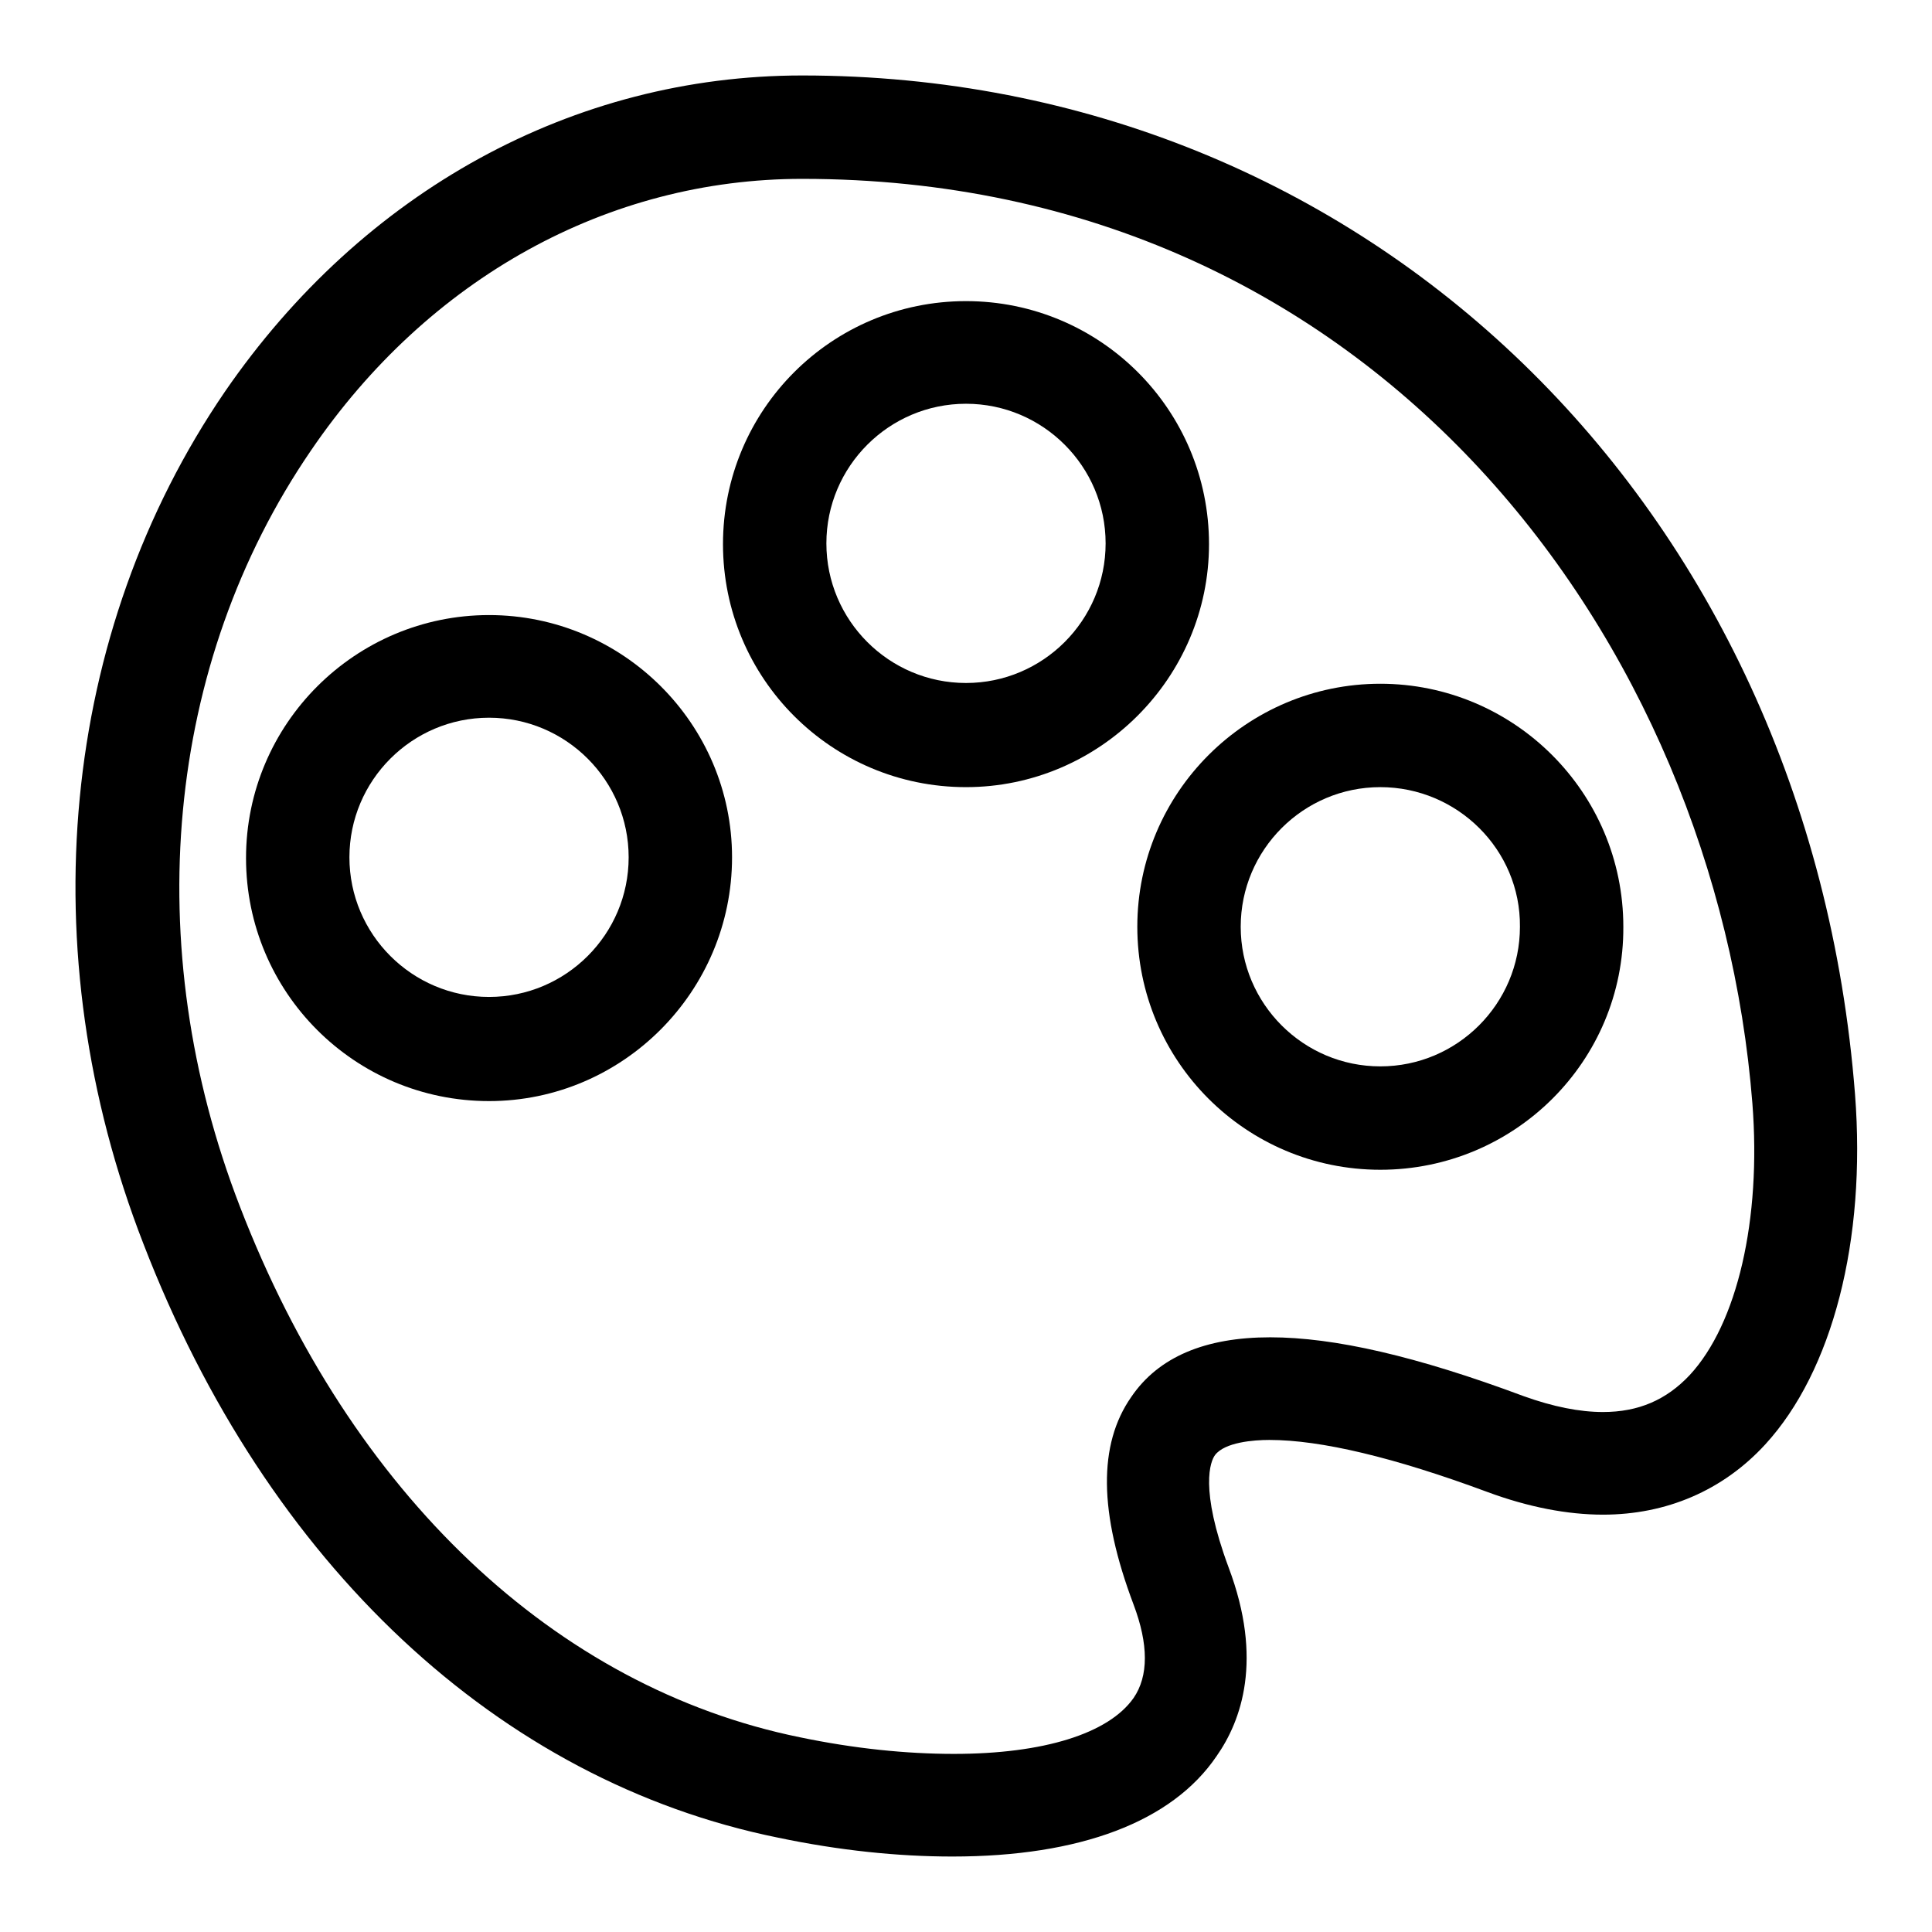
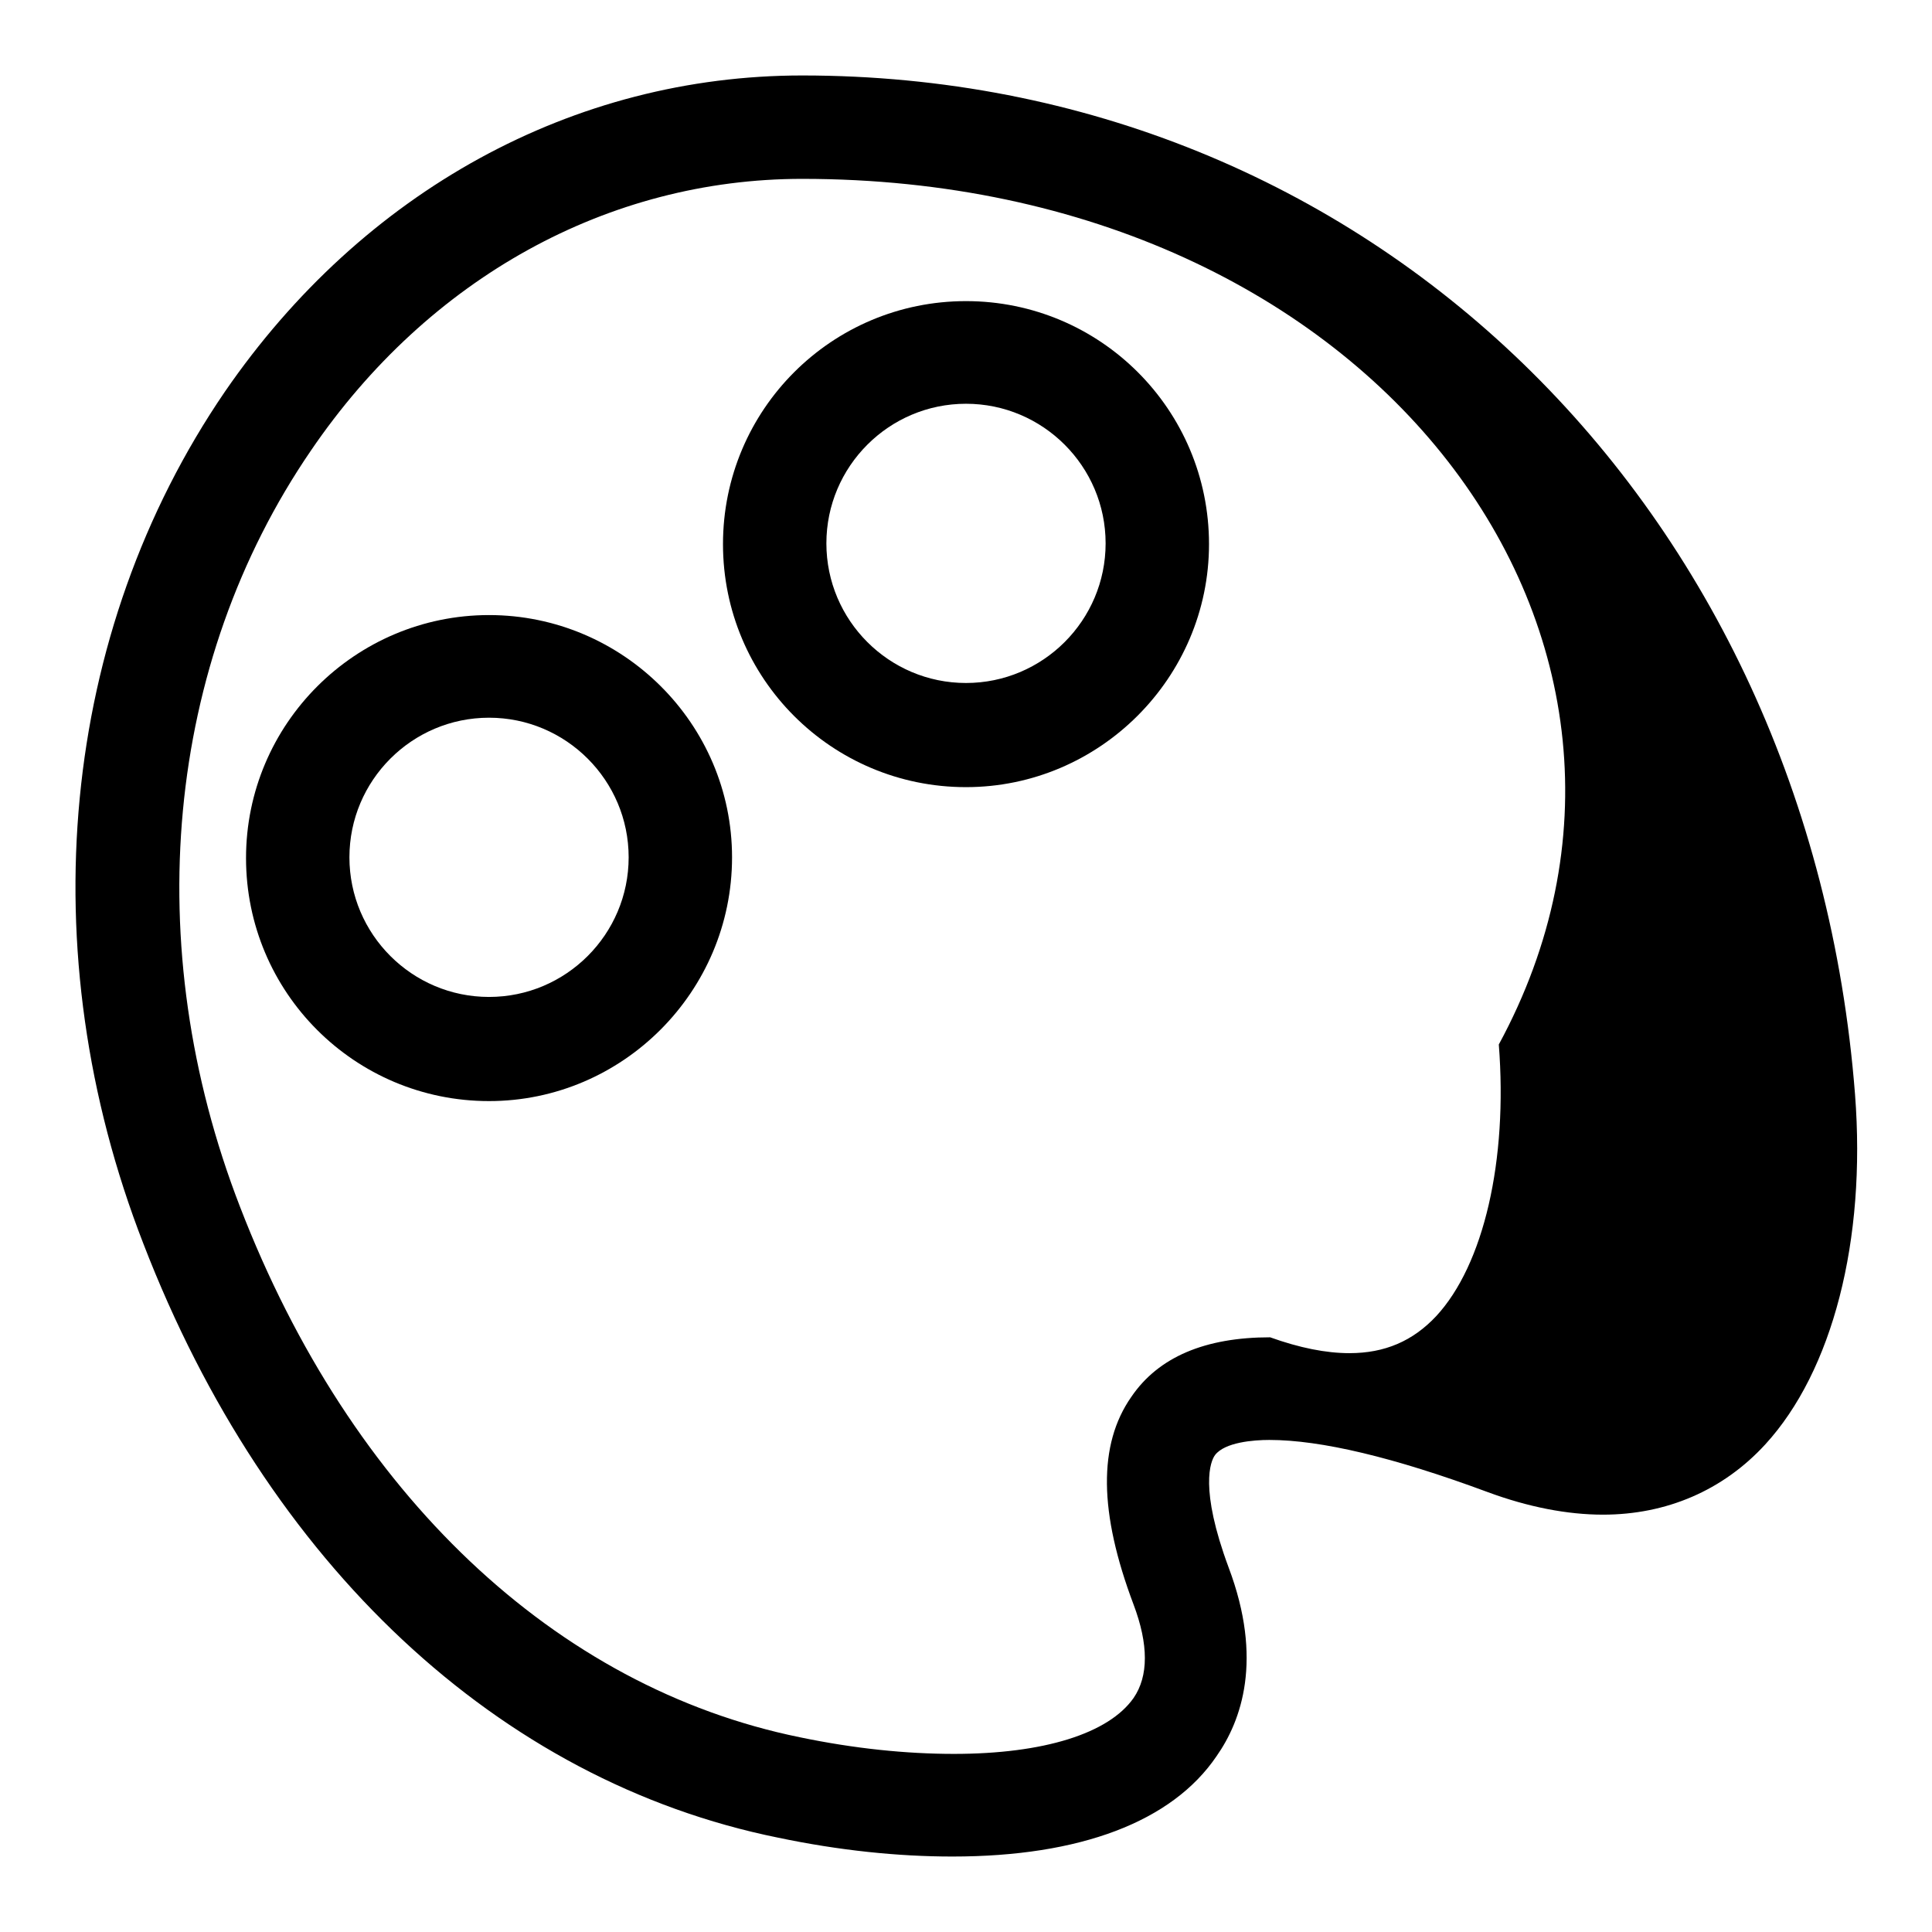
<svg xmlns="http://www.w3.org/2000/svg" version="1.1" x="0px" y="0px" viewBox="0 0 256 256" enable-background="new 0 0 256 256" xml:space="preserve">
  <g>
    <g>
-       <path fill="#000000" d="M126.2,246c-7.2,0-15-0.8-23.1-2.5c-37-7.5-67.7-36.2-84.1-78.7C3.9,126,8,83.8,29.8,51.9C48.1,25.3,76,10,106.3,10c74.8,0,133.4,56.8,139.5,135c1.5,19.4-3,36.7-11.9,46.4c-5.6,6.1-13.1,9.3-21.5,9.3l0,0c-4.7,0-9.9-1-15.3-3c-12.4-4.6-22.1-6.9-28.9-6.9c-2.1,0-5.9,0.3-7.2,2c-0.6,0.8-2.1,4.4,1.8,14.9c4.6,12.2,1.7,20.3-1.6,25C155.3,241.4,143.1,246,126.2,246z M106.3,23.7c-25.7,0-49.5,13.1-65.1,36c-19.3,28.2-22.8,65.6-9.4,100.2c14.7,38.1,41.8,63.7,74.2,70.3c7.2,1.5,14.1,2.2,20.4,2.2c11.9,0,20.5-2.7,23.8-7.4c2-2.9,2-7.1,0-12.4c-4.6-12.2-4.7-21.2-0.3-27.5c3.6-5.3,9.8-7.9,18.4-7.9c8.5,0,19.4,2.5,33.6,7.8c3.9,1.4,7.4,2.1,10.5,2.1l0,0c4.7,0,8.4-1.6,11.5-4.9c6.3-6.8,9.5-20.6,8.3-36C227.4,85.3,182.6,23.7,106.3,23.7z" />
+       <path fill="#000000" d="M126.2,246c-7.2,0-15-0.8-23.1-2.5c-37-7.5-67.7-36.2-84.1-78.7C3.9,126,8,83.8,29.8,51.9C48.1,25.3,76,10,106.3,10c74.8,0,133.4,56.8,139.5,135c1.5,19.4-3,36.7-11.9,46.4c-5.6,6.1-13.1,9.3-21.5,9.3l0,0c-4.7,0-9.9-1-15.3-3c-12.4-4.6-22.1-6.9-28.9-6.9c-2.1,0-5.9,0.3-7.2,2c-0.6,0.8-2.1,4.4,1.8,14.9c4.6,12.2,1.7,20.3-1.6,25C155.3,241.4,143.1,246,126.2,246z M106.3,23.7c-25.7,0-49.5,13.1-65.1,36c-19.3,28.2-22.8,65.6-9.4,100.2c14.7,38.1,41.8,63.7,74.2,70.3c7.2,1.5,14.1,2.2,20.4,2.2c11.9,0,20.5-2.7,23.8-7.4c2-2.9,2-7.1,0-12.4c-4.6-12.2-4.7-21.2-0.3-27.5c3.6-5.3,9.8-7.9,18.4-7.9c3.9,1.4,7.4,2.1,10.5,2.1l0,0c4.7,0,8.4-1.6,11.5-4.9c6.3-6.8,9.5-20.6,8.3-36C227.4,85.3,182.6,23.7,106.3,23.7z" />
      <path fill="#000000" d="M128,104.3c-17.8,0-32.2-14.4-32.2-32.2c0-17.8,14.4-32.2,32.2-32.2c17.8,0,32.2,14.4,32.2,32.2C160.2,89.8,145.7,104.3,128,104.3z M128,53.5c-10.2,0-18.5,8.3-18.5,18.5c0,10.2,8.3,18.5,18.5,18.5c10.2,0,18.5-8.3,18.5-18.5C146.5,61.8,138.2,53.5,128,53.5z" />
      <path fill="#000000" d="M64.8,145.9c-17.8,0-32.2-14.4-32.2-32.2c0-17.8,14.5-32.2,32.2-32.2S97,95.9,97,113.6C97,131.4,82.5,145.9,64.8,145.9z M64.8,95.1c-10.2,0-18.5,8.3-18.5,18.5s8.3,18.5,18.5,18.5c10.2,0,18.5-8.3,18.5-18.5C83.3,103.4,75,95.1,64.8,95.1z" />
-       <path fill="#000000" d="M182.9,155c-17.8,0-32.2-14.4-32.2-32.2s14.5-32.2,32.2-32.2s32.2,14.4,32.2,32.2C215.2,140.6,200.7,155,182.9,155z M182.9,104.3c-10.2,0-18.5,8.3-18.5,18.5c0,10.2,8.3,18.5,18.5,18.5c10.2,0,18.5-8.3,18.5-18.5C201.5,112.6,193.1,104.3,182.9,104.3z" />
    </g>
  </g>
</svg>